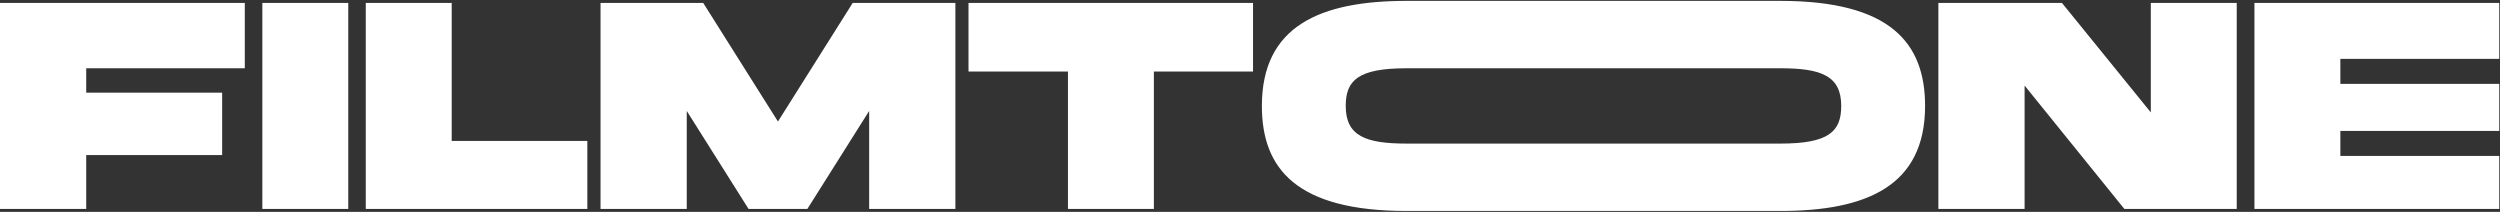
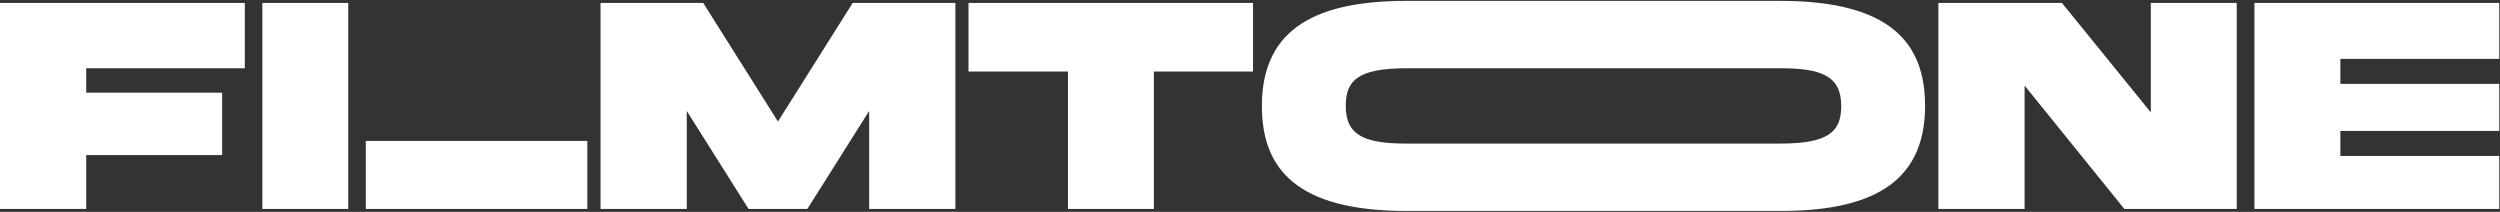
<svg xmlns="http://www.w3.org/2000/svg" fill="none" viewBox="0 0 2549 216" height="216" width="2549">
  <rect x="0" y="0" width="2549" height="216" fill="#333333" stroke="none" />
-   <path fill="white" d="M3.57628e-07 213V3H249.6V69.6H87.9V94.5H226.5V158.1H87.9V213H3.57628e-07ZM267.48 57.9V3H355.08V57.9V158.1V213H267.48V158.1V57.9ZM372.949 213V3H460.549V143.7H598.849V213H372.949ZM612.305 213V3H717.005L793.205 123.9L869.405 3H974.105V213H886.205V113.1L823.205 213H763.205L700.205 113.1V213H612.305ZM987.492 72.9V3H1277.59V72.9H1176.49V213H1088.89V72.9H987.492ZM1815.21 0.9C1927.41 0.9 1962.81 43.8 1962.81 108C1962.81 189.3 1903.71 215.1 1815.21 215.1H1434.21C1322.01 215.1 1286.61 172.2 1286.61 108C1286.61 26.7 1345.71 0.9 1434.21 0.9H1815.21ZM1815.21 146.4C1864.71 146.4 1877.31 134.1 1877.31 108C1877.31 77.4 1857.21 69.6 1815.21 69.6H1434.21C1384.71 69.6 1372.11 81.9 1372.11 108C1372.11 138.6 1392.21 146.4 1434.21 146.4H1815.21ZM1976.37 213V3H2102.37L2192.97 114.6V3H2280.57V213H2165.97L2064.57 87.6H2064.27V213H1976.37ZM2298.63 213V3H2548.23V60H2386.23V85.5H2548.23V133.5H2386.23V159H2548.23V213H2298.63Z" />
+   <path fill="white" d="M3.57628e-07 213V3H249.6V69.6H87.9V94.5H226.5V158.1H87.9V213H3.57628e-07ZM267.48 57.9V3H355.08V57.9V158.1V213H267.48V158.1V57.9ZM372.949 213V3V143.7H598.849V213H372.949ZM612.305 213V3H717.005L793.205 123.9L869.405 3H974.105V213H886.205V113.1L823.205 213H763.205L700.205 113.1V213H612.305ZM987.492 72.9V3H1277.59V72.9H1176.49V213H1088.89V72.9H987.492ZM1815.21 0.9C1927.41 0.9 1962.81 43.8 1962.81 108C1962.81 189.3 1903.71 215.1 1815.21 215.1H1434.21C1322.01 215.1 1286.61 172.2 1286.61 108C1286.61 26.7 1345.71 0.9 1434.21 0.9H1815.21ZM1815.21 146.4C1864.71 146.4 1877.31 134.1 1877.31 108C1877.31 77.4 1857.21 69.6 1815.21 69.6H1434.21C1384.71 69.6 1372.11 81.9 1372.11 108C1372.11 138.6 1392.21 146.4 1434.21 146.4H1815.21ZM1976.37 213V3H2102.37L2192.97 114.6V3H2280.57V213H2165.97L2064.57 87.6H2064.27V213H1976.37ZM2298.63 213V3H2548.23V60H2386.23V85.5H2548.23V133.5H2386.23V159H2548.23V213H2298.63Z" />
</svg>